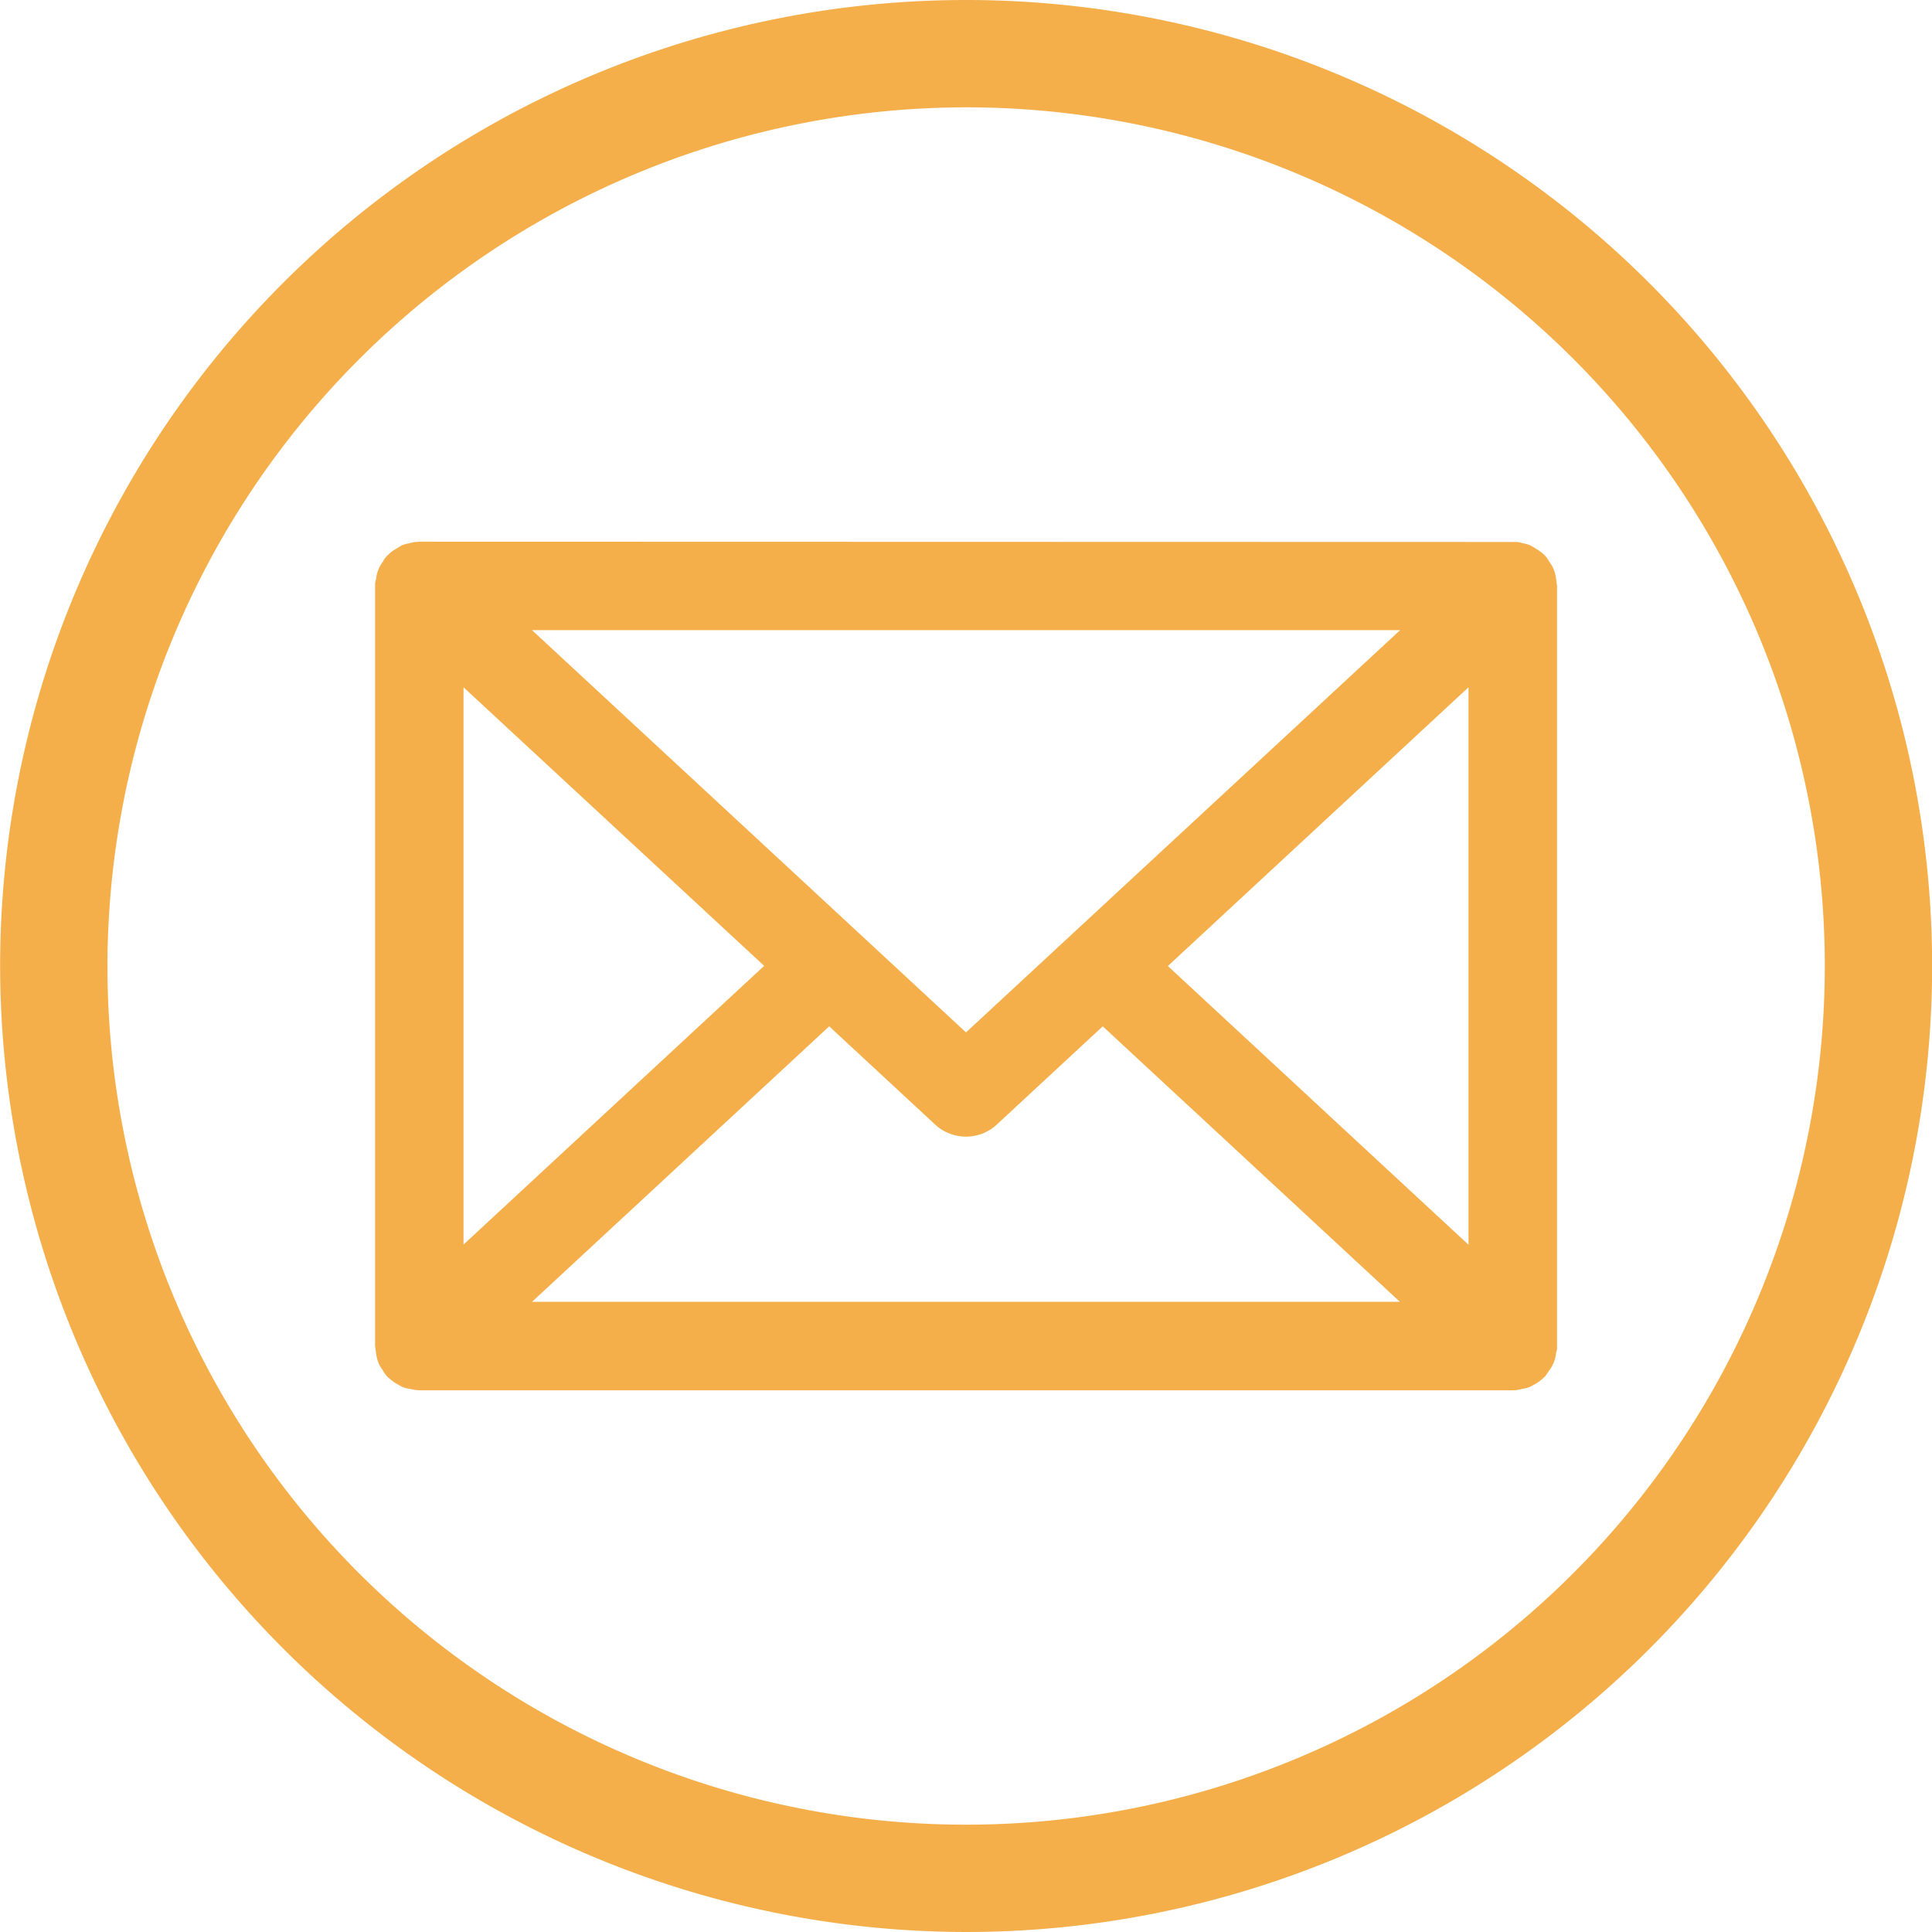
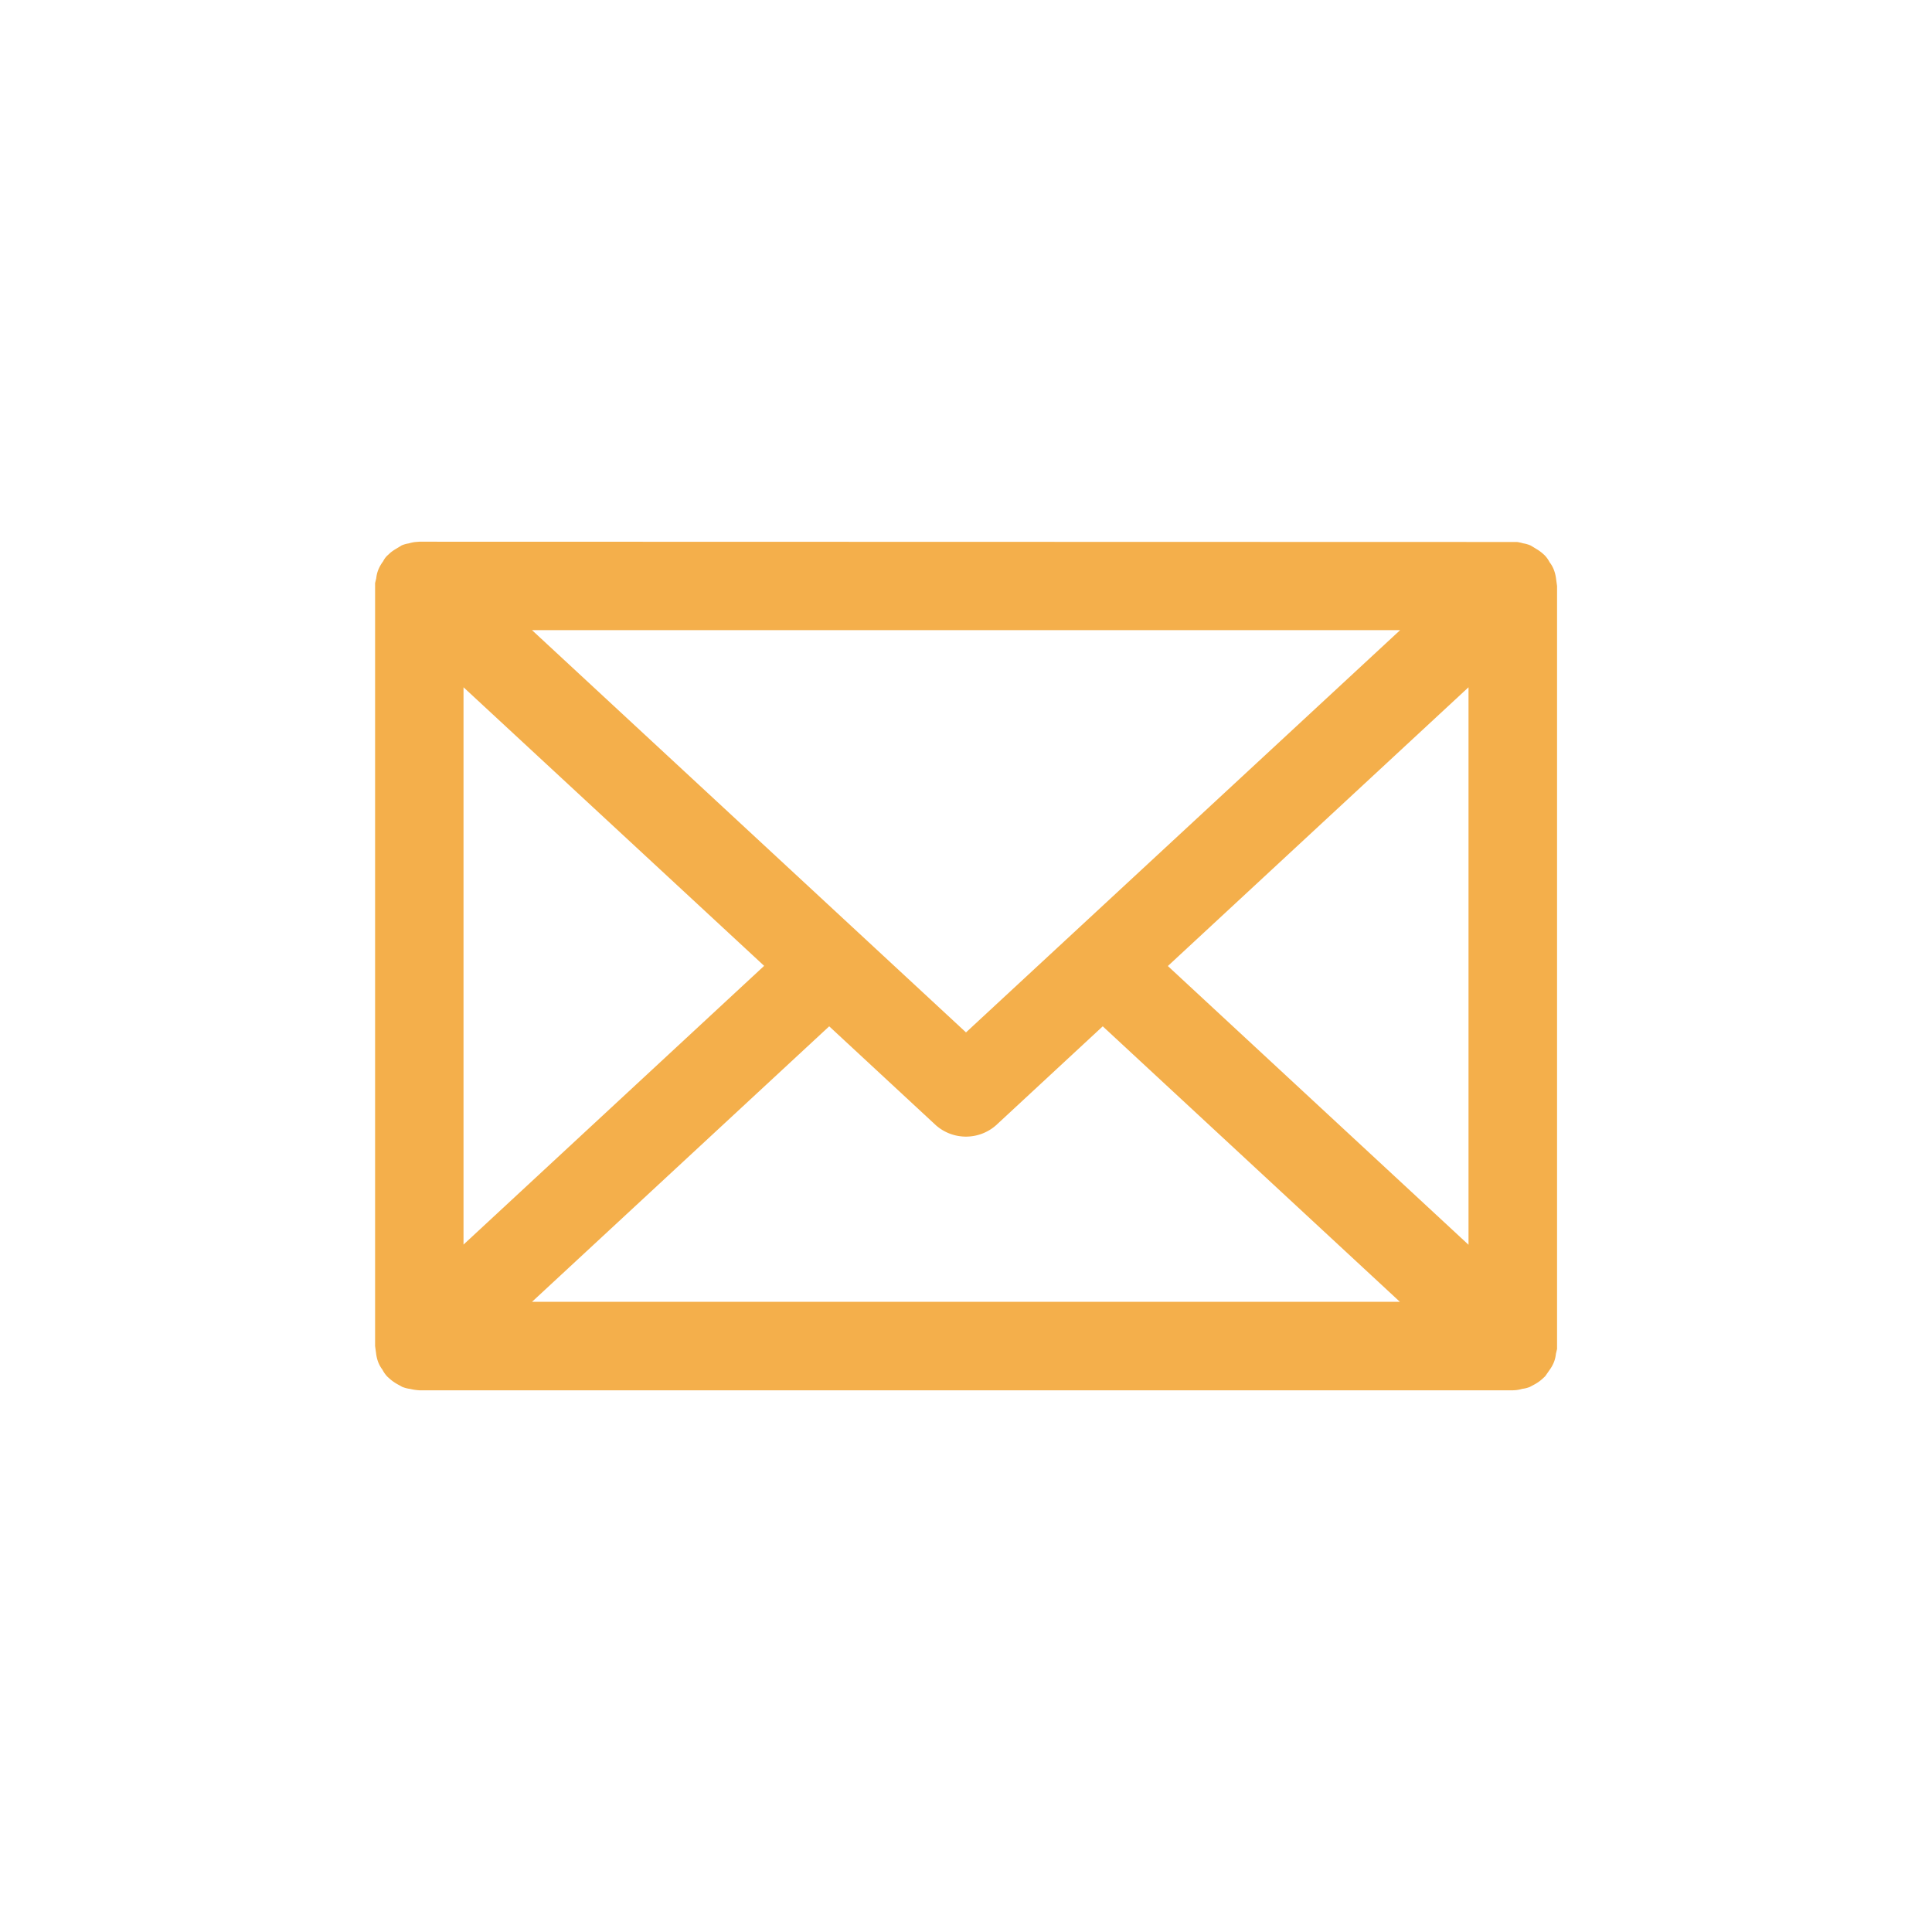
<svg xmlns="http://www.w3.org/2000/svg" id="Group_482" data-name="Group 482" width="63.256" height="63.256" viewBox="0 0 63.256 63.256">
-   <path id="Path_260" data-name="Path 260" d="M-219.4,17.5a31.628,31.628,0,0,0-31.628,31.628A31.664,31.664,0,0,0-219.4,80.756a31.628,31.628,0,0,0,31.628-31.628A31.628,31.628,0,0,0-219.4,17.5Zm0,59.742a28.114,28.114,0,0,1-28.114-28.114A28.146,28.146,0,0,1-219.4,21.014a28.114,28.114,0,0,1,28.114,28.114A28.114,28.114,0,0,1-219.4,77.242Z" transform="translate(251.032 -17.5)" fill="#f4af4b" />
  <path id="Path_261" data-name="Path 261" d="M-194.965,43.656a.944.944,0,0,0-.14-.249.942.942,0,0,0-.162-.228l-.093-.083a1.363,1.363,0,0,0-.174-.121l-.193-.117a1.034,1.034,0,0,0-.246-.071,1.355,1.355,0,0,0-.2-.044l-35.939-.009-.142.011a1.409,1.409,0,0,0-.207.045.958.958,0,0,0-.231.066l-.2.122a1.367,1.367,0,0,0-.172.121l-.108.1a.682.682,0,0,0-.124.176,1.257,1.257,0,0,0-.162.285,1.028,1.028,0,0,0-.064.268l-.038.161V69.07l.032.233a1.219,1.219,0,0,0,.07.293,1,1,0,0,0,.138.246.971.971,0,0,0,.164.232l.1.089a1.477,1.477,0,0,0,.242.164l.138.077a1.073,1.073,0,0,0,.269.07,1.608,1.608,0,0,0,.3.044h35.8a1.105,1.105,0,0,0,.308-.048.934.934,0,0,0,.25-.064l.149-.08a1.329,1.329,0,0,0,.3-.221c.018-.015.035-.032.053-.05l.134-.193a1.21,1.21,0,0,0,.148-.262,1.006,1.006,0,0,0,.066-.275l.038-.159V44.183l-.033-.238A1.218,1.218,0,0,0-194.965,43.656ZM-197.76,47.5V65.753l-9.844-9.126Zm-30.662-1.87H-200L-214.213,58.8Zm0,21.991,9.73-9.02,3.493,3.239a1.489,1.489,0,0,0,1.97,0l3.493-3.239,9.729,9.02Zm7.6-11-9.843,9.126V47.5ZM-195.6,43.991h0Zm-37.158-.154h0l0,0Zm-.061,25.424Zm37.133.194h0Z" transform="translate(245.841 -24.998)" fill="#f4af4b" />
</svg>